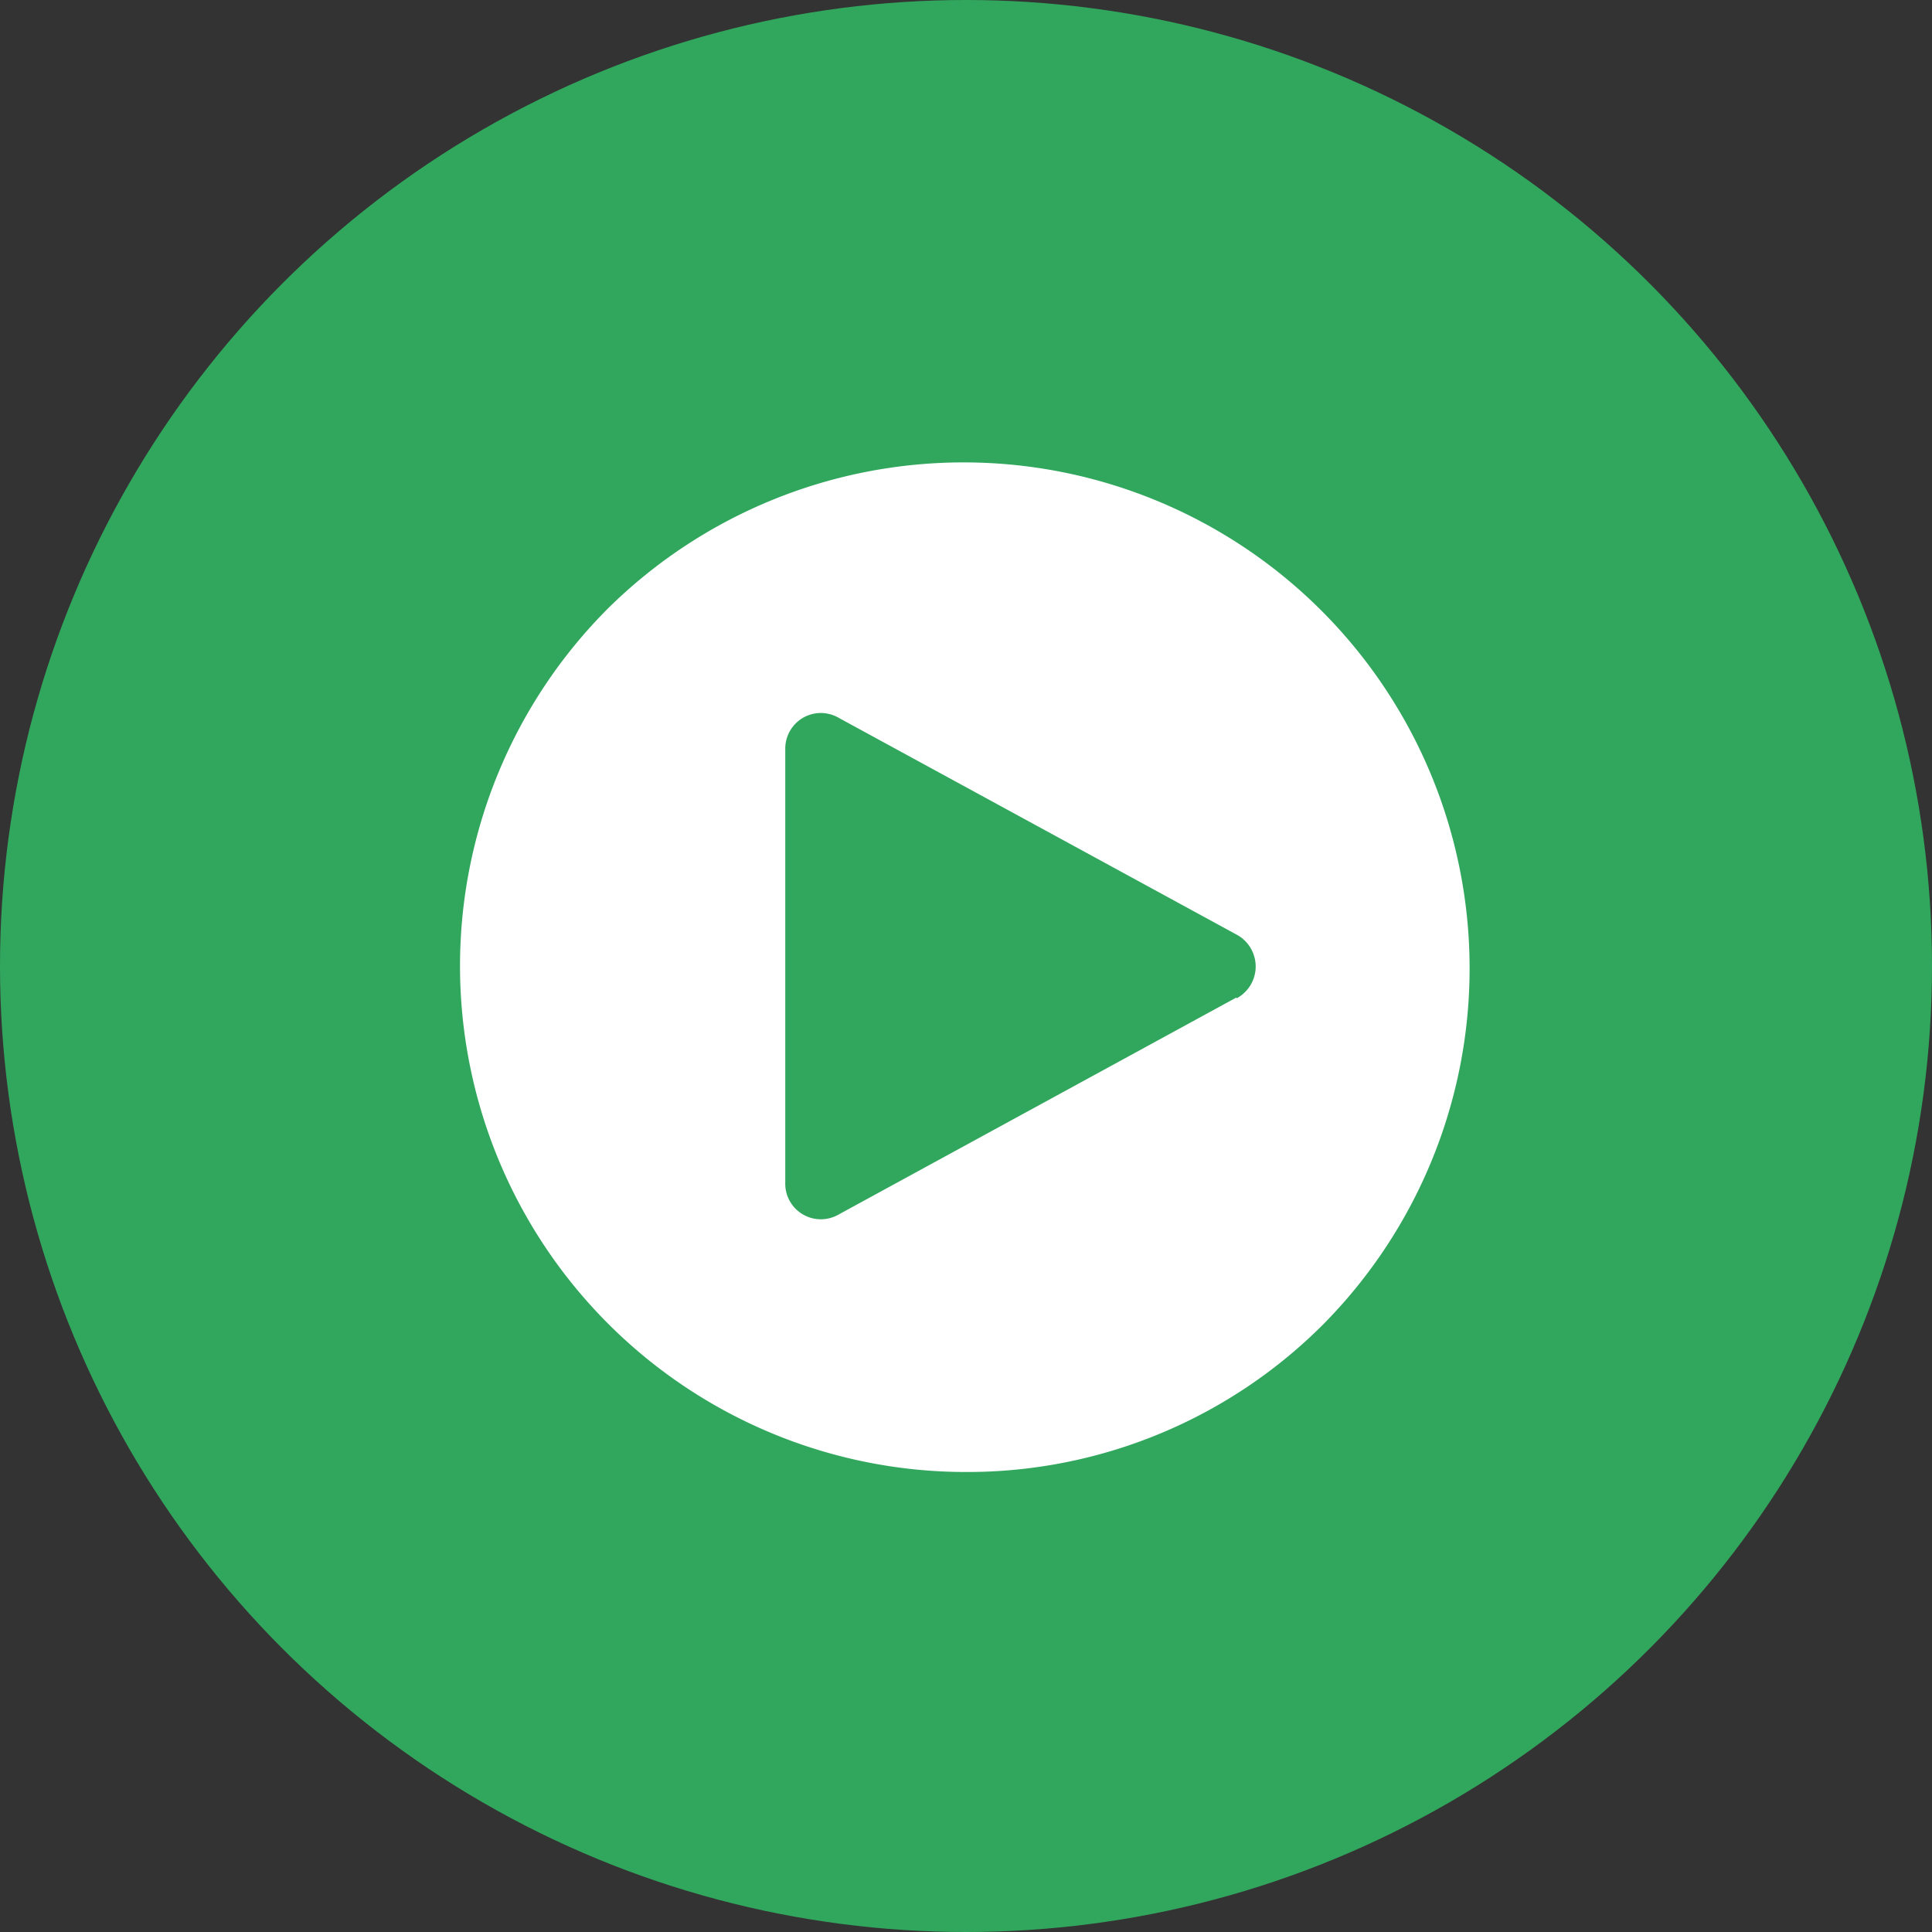
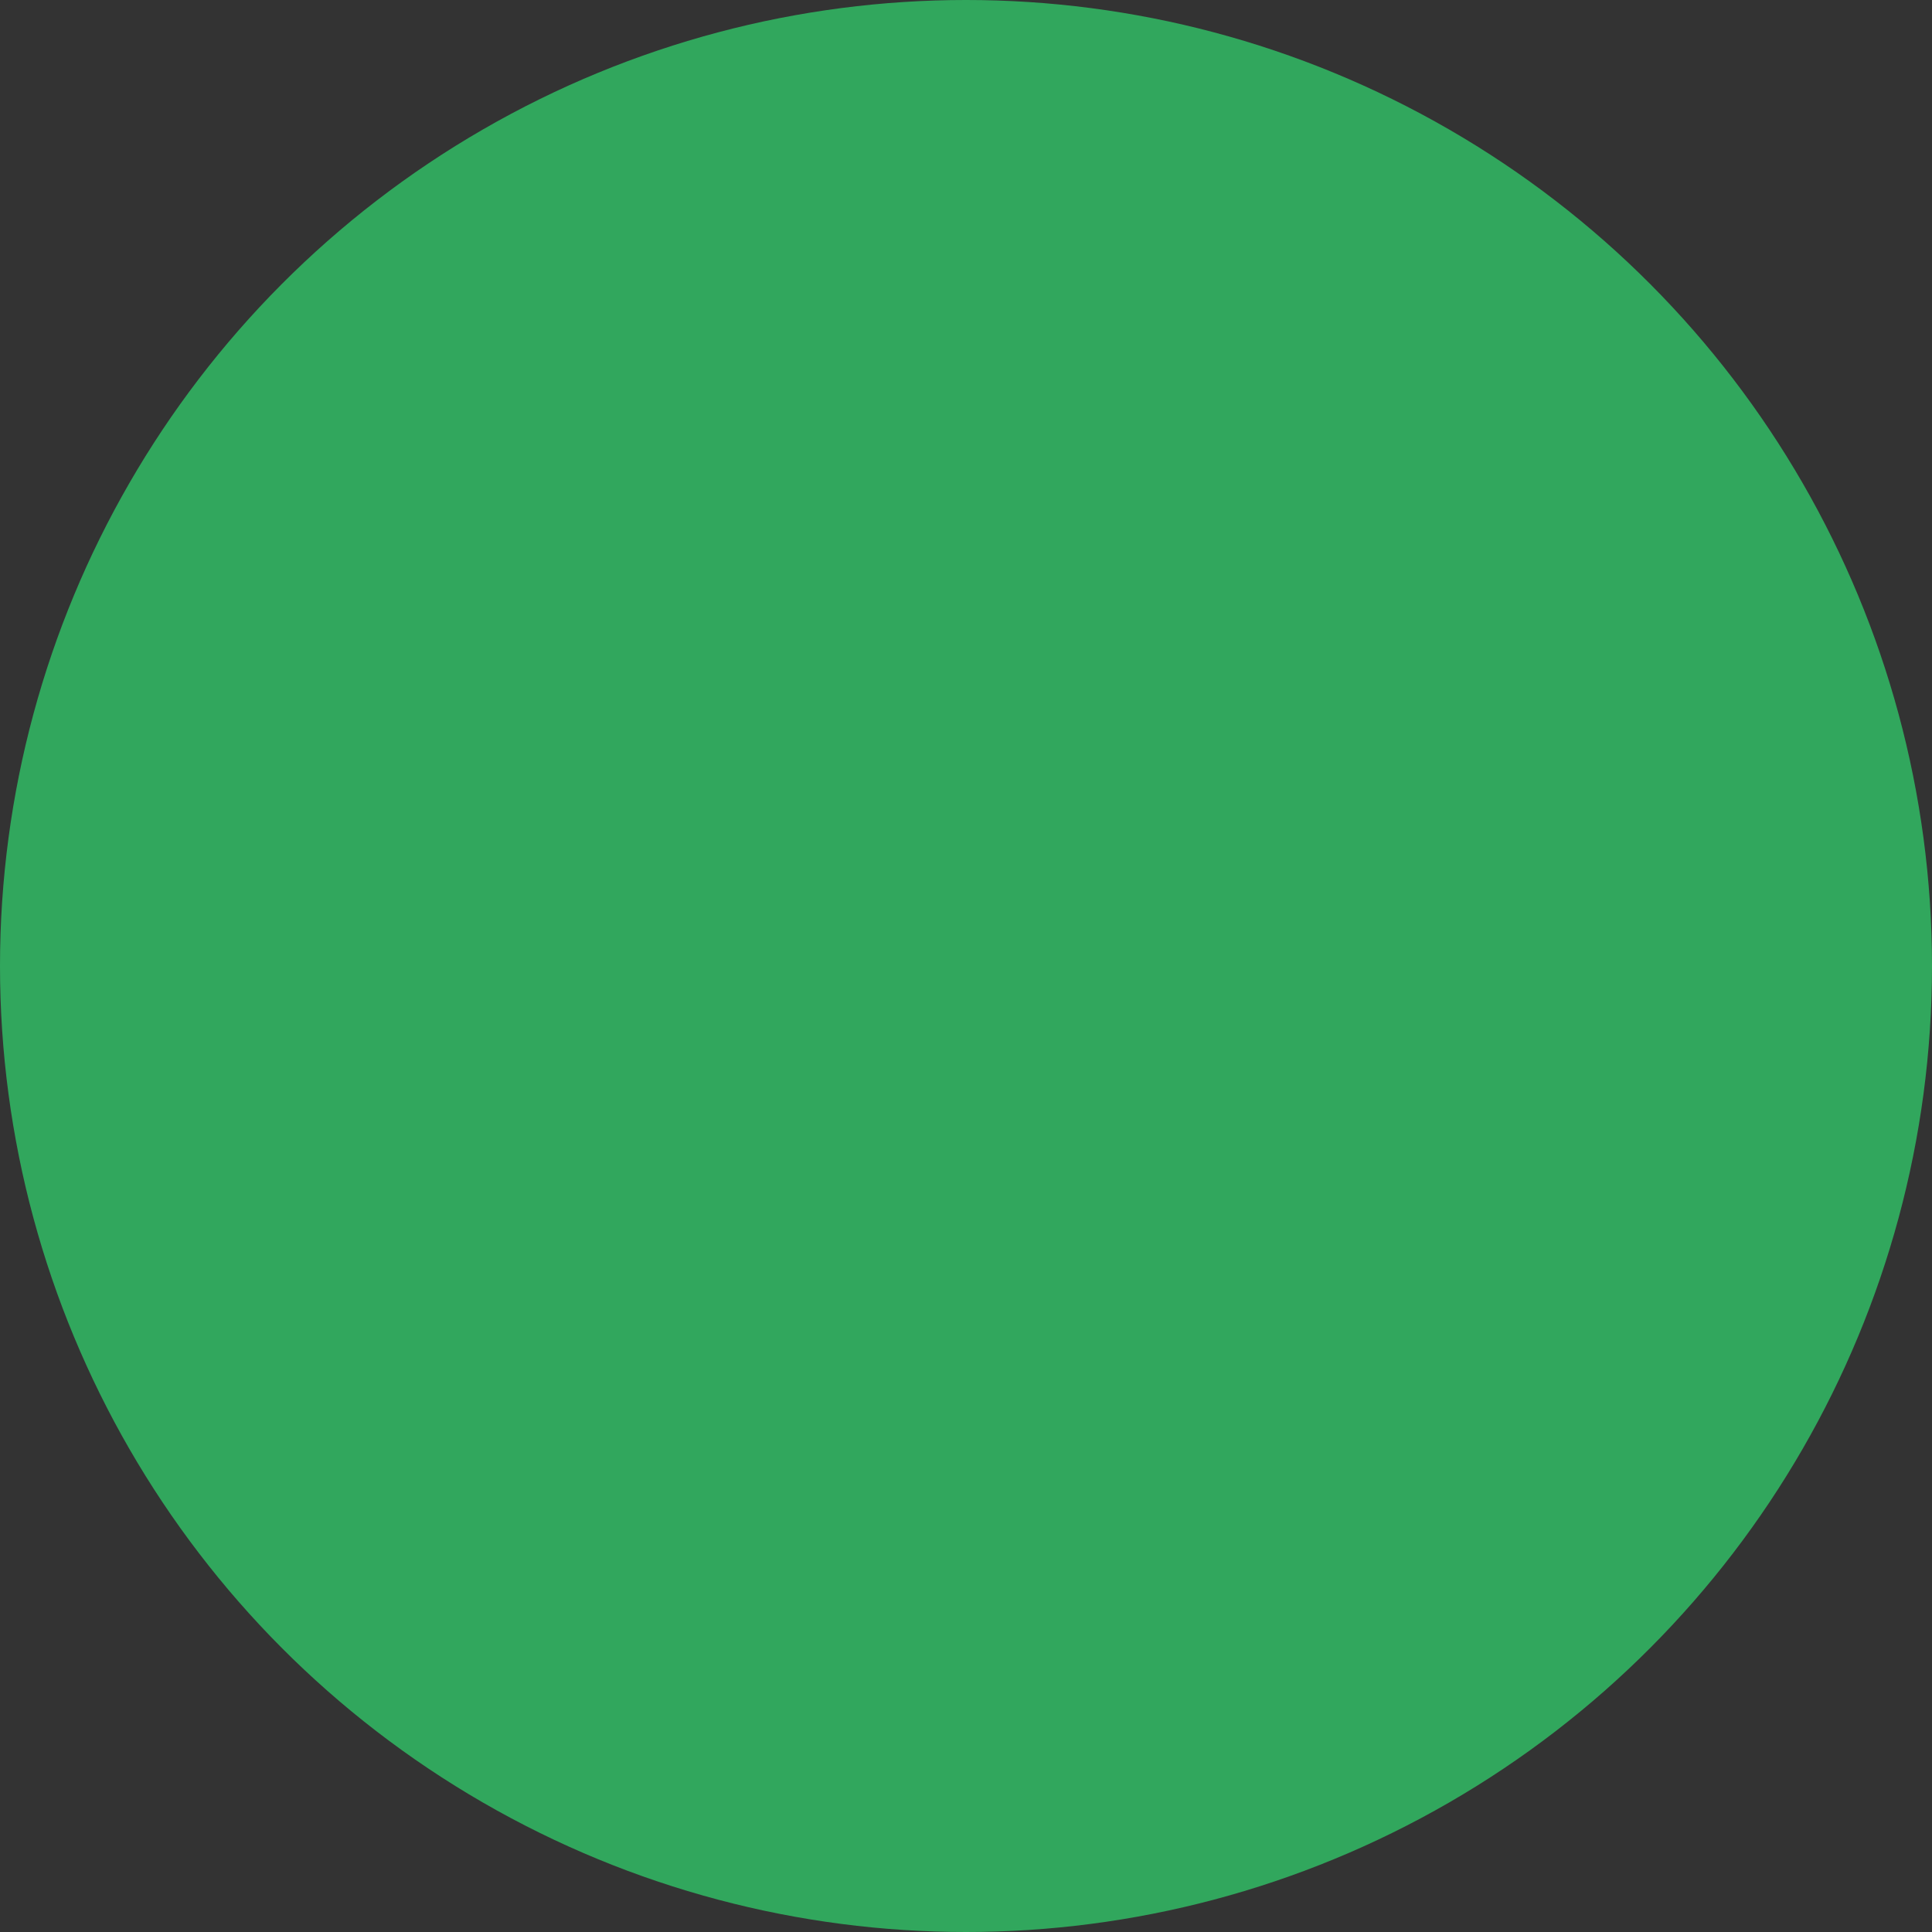
<svg xmlns="http://www.w3.org/2000/svg" width="42" height="42" viewBox="0 0 42 42">
  <rect x="0" y="0" width="42" height="42" fill="#333333" stroke="none" />
  <g id="duration" transform="translate(-257 -417)">
    <circle id="Ellipse_162" data-name="Ellipse 162" cx="21" cy="21" r="21" transform="translate(257 417)" fill="#31a75d" />
-     <path id="icon" d="M11,22A11,11,0,0,1,3.222,3.222,11,11,0,0,1,18.778,18.778,10.928,10.928,0,0,1,11,22ZM7.849,5.5a.774.774,0,0,0-.778.781v9.428a.774.774,0,0,0,1.163.692l8.643-4.715.008.016a.786.786,0,0,0,0-1.383L8.242,5.61A.789.789,0,0,0,7.849,5.5Z" transform="translate(267 427)" fill="#fff" />
  </g>
</svg>